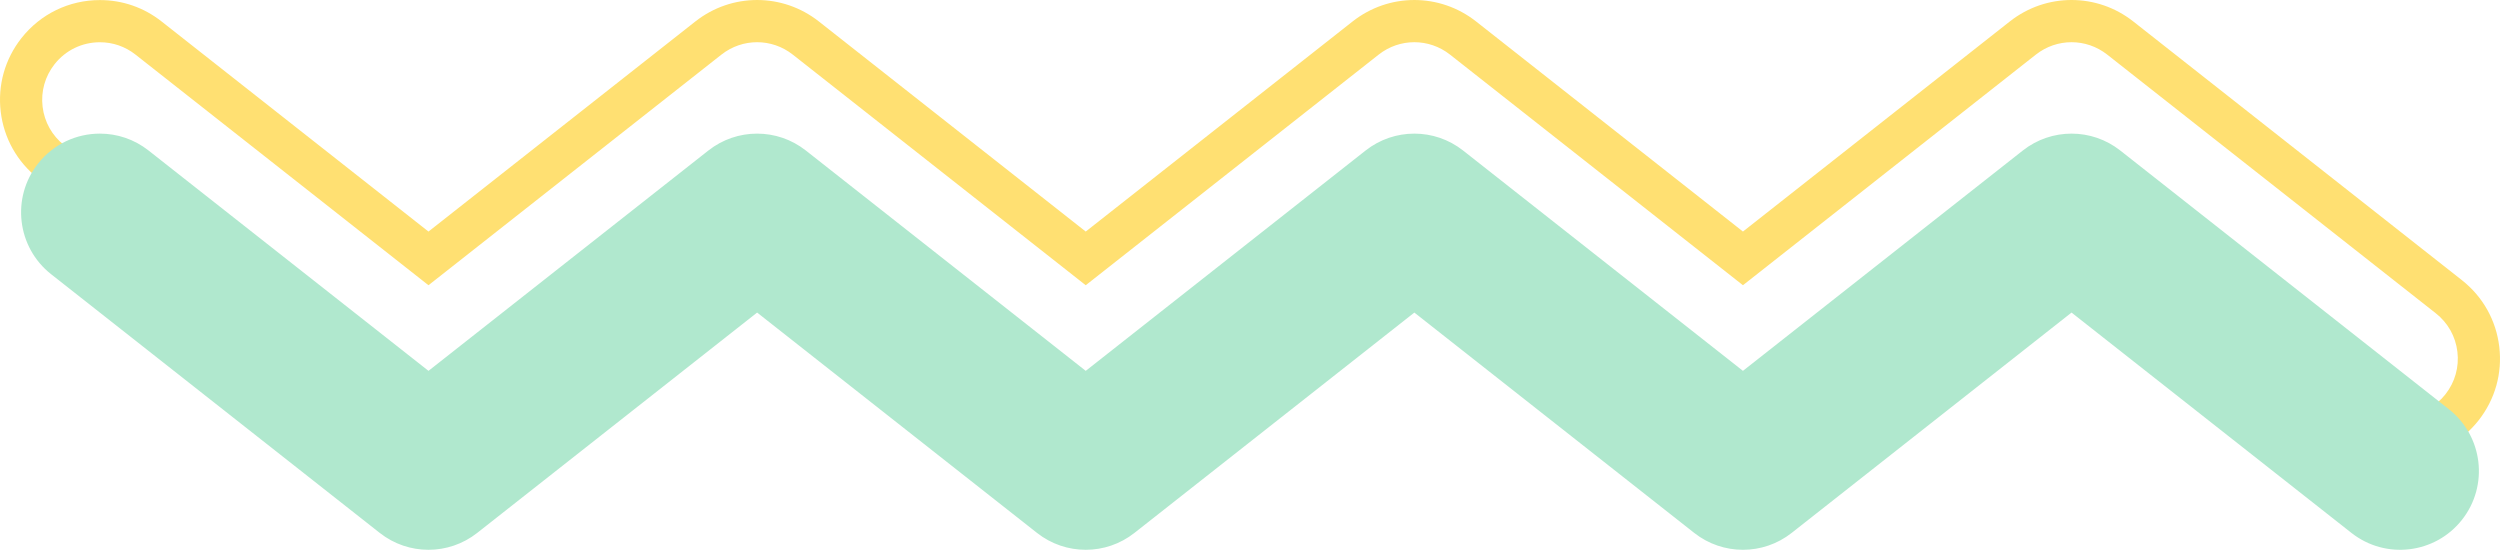
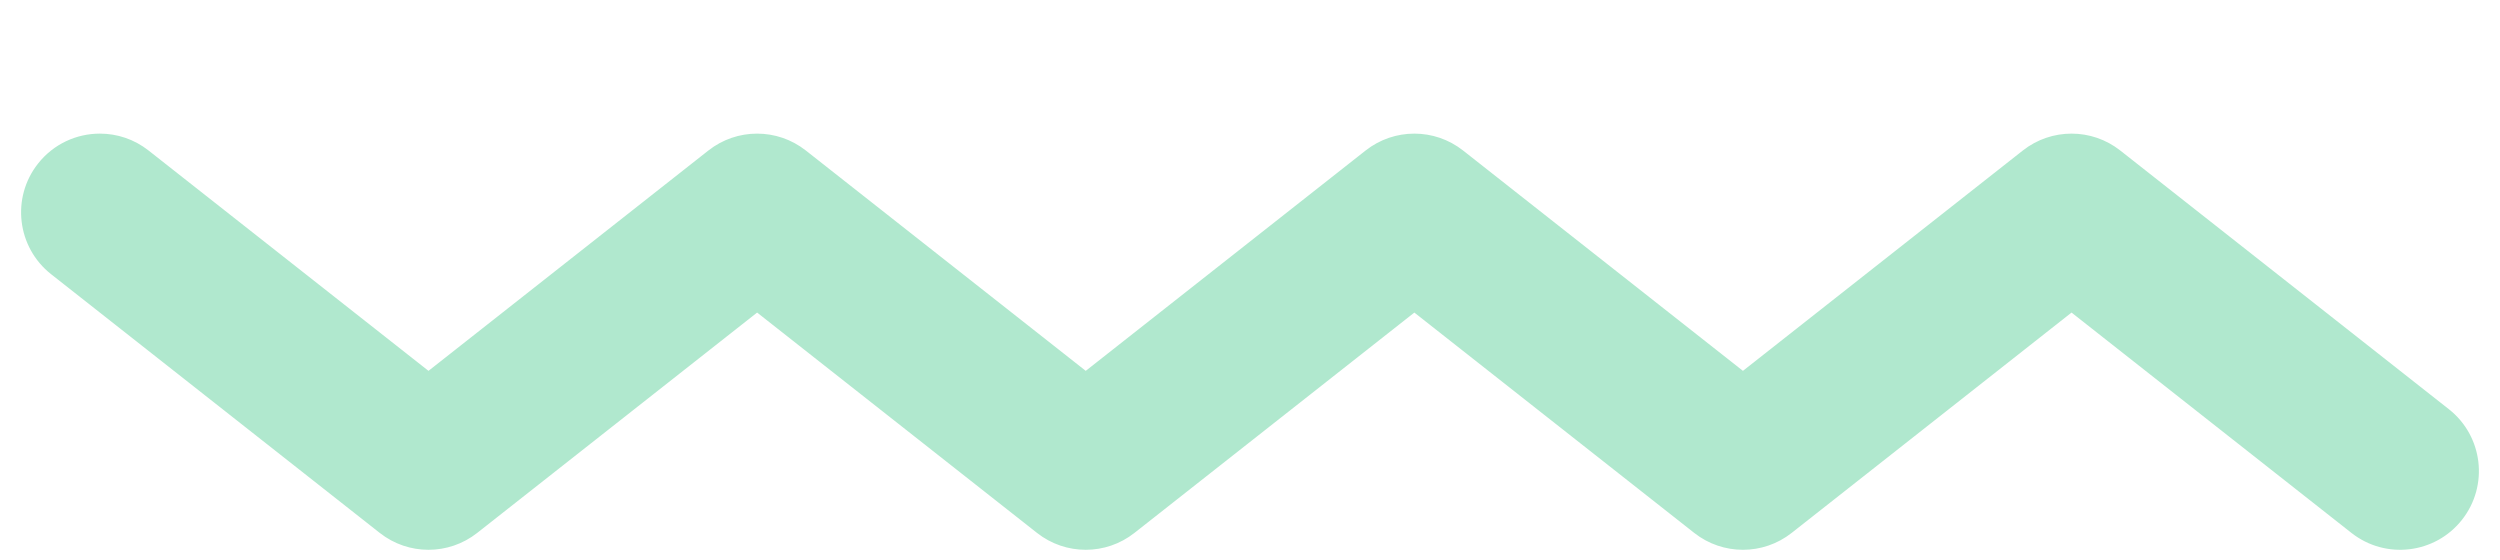
<svg xmlns="http://www.w3.org/2000/svg" fill="#000000" height="814.6" preserveAspectRatio="xMidYMid meet" version="1" viewBox="0.0 0.0 3637.7 814.6" width="3637.7" zoomAndPan="magnify">
  <defs>
    <clipPath id="a">
-       <path d="M 0 0 L 3637.699 0 L 3637.699 668 L 0 668 Z M 0 0" />
-     </clipPath>
+       </clipPath>
  </defs>
  <g>
    <g clip-path="url(#a)" id="change1_1">
-       <path d="M 2057.984 252.121 L 2484.219 587.699 C 2514.793 611.77 2557.461 611.762 2587.992 587.711 L 3014.273 252.121 L 3440.555 587.699 C 3458.16 601.562 3480.078 607.746 3502.352 605.098 C 3524.602 602.449 3544.484 591.297 3558.344 573.688 C 3572.203 556.078 3578.383 534.129 3575.73 511.887 C 3573.074 489.633 3561.938 469.746 3544.328 455.887 L 3066.16 79.449 C 3035.609 55.398 2992.938 55.398 2962.363 79.449 L 2536.125 415.027 L 2109.883 79.449 C 2079.301 55.391 2036.645 55.398 2006.094 79.449 L 1579.82 415.039 L 1153.551 79.449 C 1123 55.391 1080.32 55.41 1049.762 79.449 L 623.465 415.039 L 197.16 79.449 C 182.219 67.688 164.297 61.473 145.348 61.473 C 119.422 61.473 95.363 73.137 79.359 93.473 C 65.496 111.078 59.324 133.031 61.973 155.273 C 64.625 177.527 75.781 197.41 93.383 211.273 L 571.574 587.711 C 602.137 611.77 644.812 611.762 675.355 587.711 L 1101.66 252.113 L 1527.941 587.699 C 1558.492 611.762 1601.152 611.77 1631.723 587.699 Z M 2536.125 667.16 C 2504.438 667.16 2472.723 656.742 2446.277 635.918 L 2057.984 330.227 L 1669.672 635.918 C 1616.773 677.578 1542.871 677.555 1489.992 635.918 L 1101.66 330.215 L 713.309 635.93 C 660.414 677.555 586.52 677.555 533.625 635.93 L 55.43 259.492 C 24.945 235.492 5.629 201.059 1.039 162.535 C -3.547 124.004 7.145 86 31.141 55.52 C 58.859 20.305 100.484 0.109 145.348 0.109 C 178.199 0.109 209.242 10.867 235.113 31.23 L 623.465 336.938 L 1011.809 31.23 C 1064.719 -10.395 1138.602 -10.395 1191.5 31.23 L 1579.82 336.938 L 1968.133 31.23 C 2021.02 -10.395 2094.902 -10.395 2147.832 31.23 L 2536.125 336.926 L 2924.422 31.23 C 2977.316 -10.406 3051.23 -10.414 3104.098 31.23 L 3582.27 407.664 C 3612.754 431.664 3632.078 466.102 3636.656 504.625 C 3641.254 543.156 3630.562 581.16 3606.57 611.641 C 3582.559 642.133 3548.121 661.445 3509.602 666.031 C 3471.129 670.586 3433.078 659.918 3402.594 635.918 L 3014.273 330.227 L 2625.953 635.918 C 2599.531 656.742 2567.84 667.16 2536.125 667.16" fill="#ffe072" />
-     </g>
+       </g>
    <g id="change2_1">
      <path d="M 145.348 194.422 C 170.152 194.422 195.133 202.445 216.133 218.973 L 623.465 539.625 L 1030.789 218.973 C 1072.367 186.254 1130.945 186.254 1172.516 218.98 L 1579.828 539.625 L 1987.105 218.98 C 2028.688 186.25 2087.277 186.254 2128.848 218.98 L 2536.109 539.613 L 2943.391 218.98 C 2984.984 186.25 3043.551 186.25 3085.121 218.98 L 3563.281 595.414 C 3613.008 634.547 3621.582 706.582 3582.434 756.297 C 3543.309 806.02 3471.254 814.578 3421.551 775.445 L 3014.246 454.809 L 2606.984 775.445 C 2565.414 808.18 2506.824 808.18 2465.254 775.445 L 2057.977 454.809 L 1650.688 775.445 C 1609.117 808.18 1550.539 808.18 1508.957 775.445 L 1101.66 454.801 L 694.328 775.453 C 652.754 808.172 594.176 808.172 552.598 775.453 L 74.406 399.02 C 24.688 359.879 16.109 287.852 55.25 238.137 C 77.852 209.414 111.434 194.422 145.348 194.422" fill="#b0e8ce" />
    </g>
  </g>
</svg>